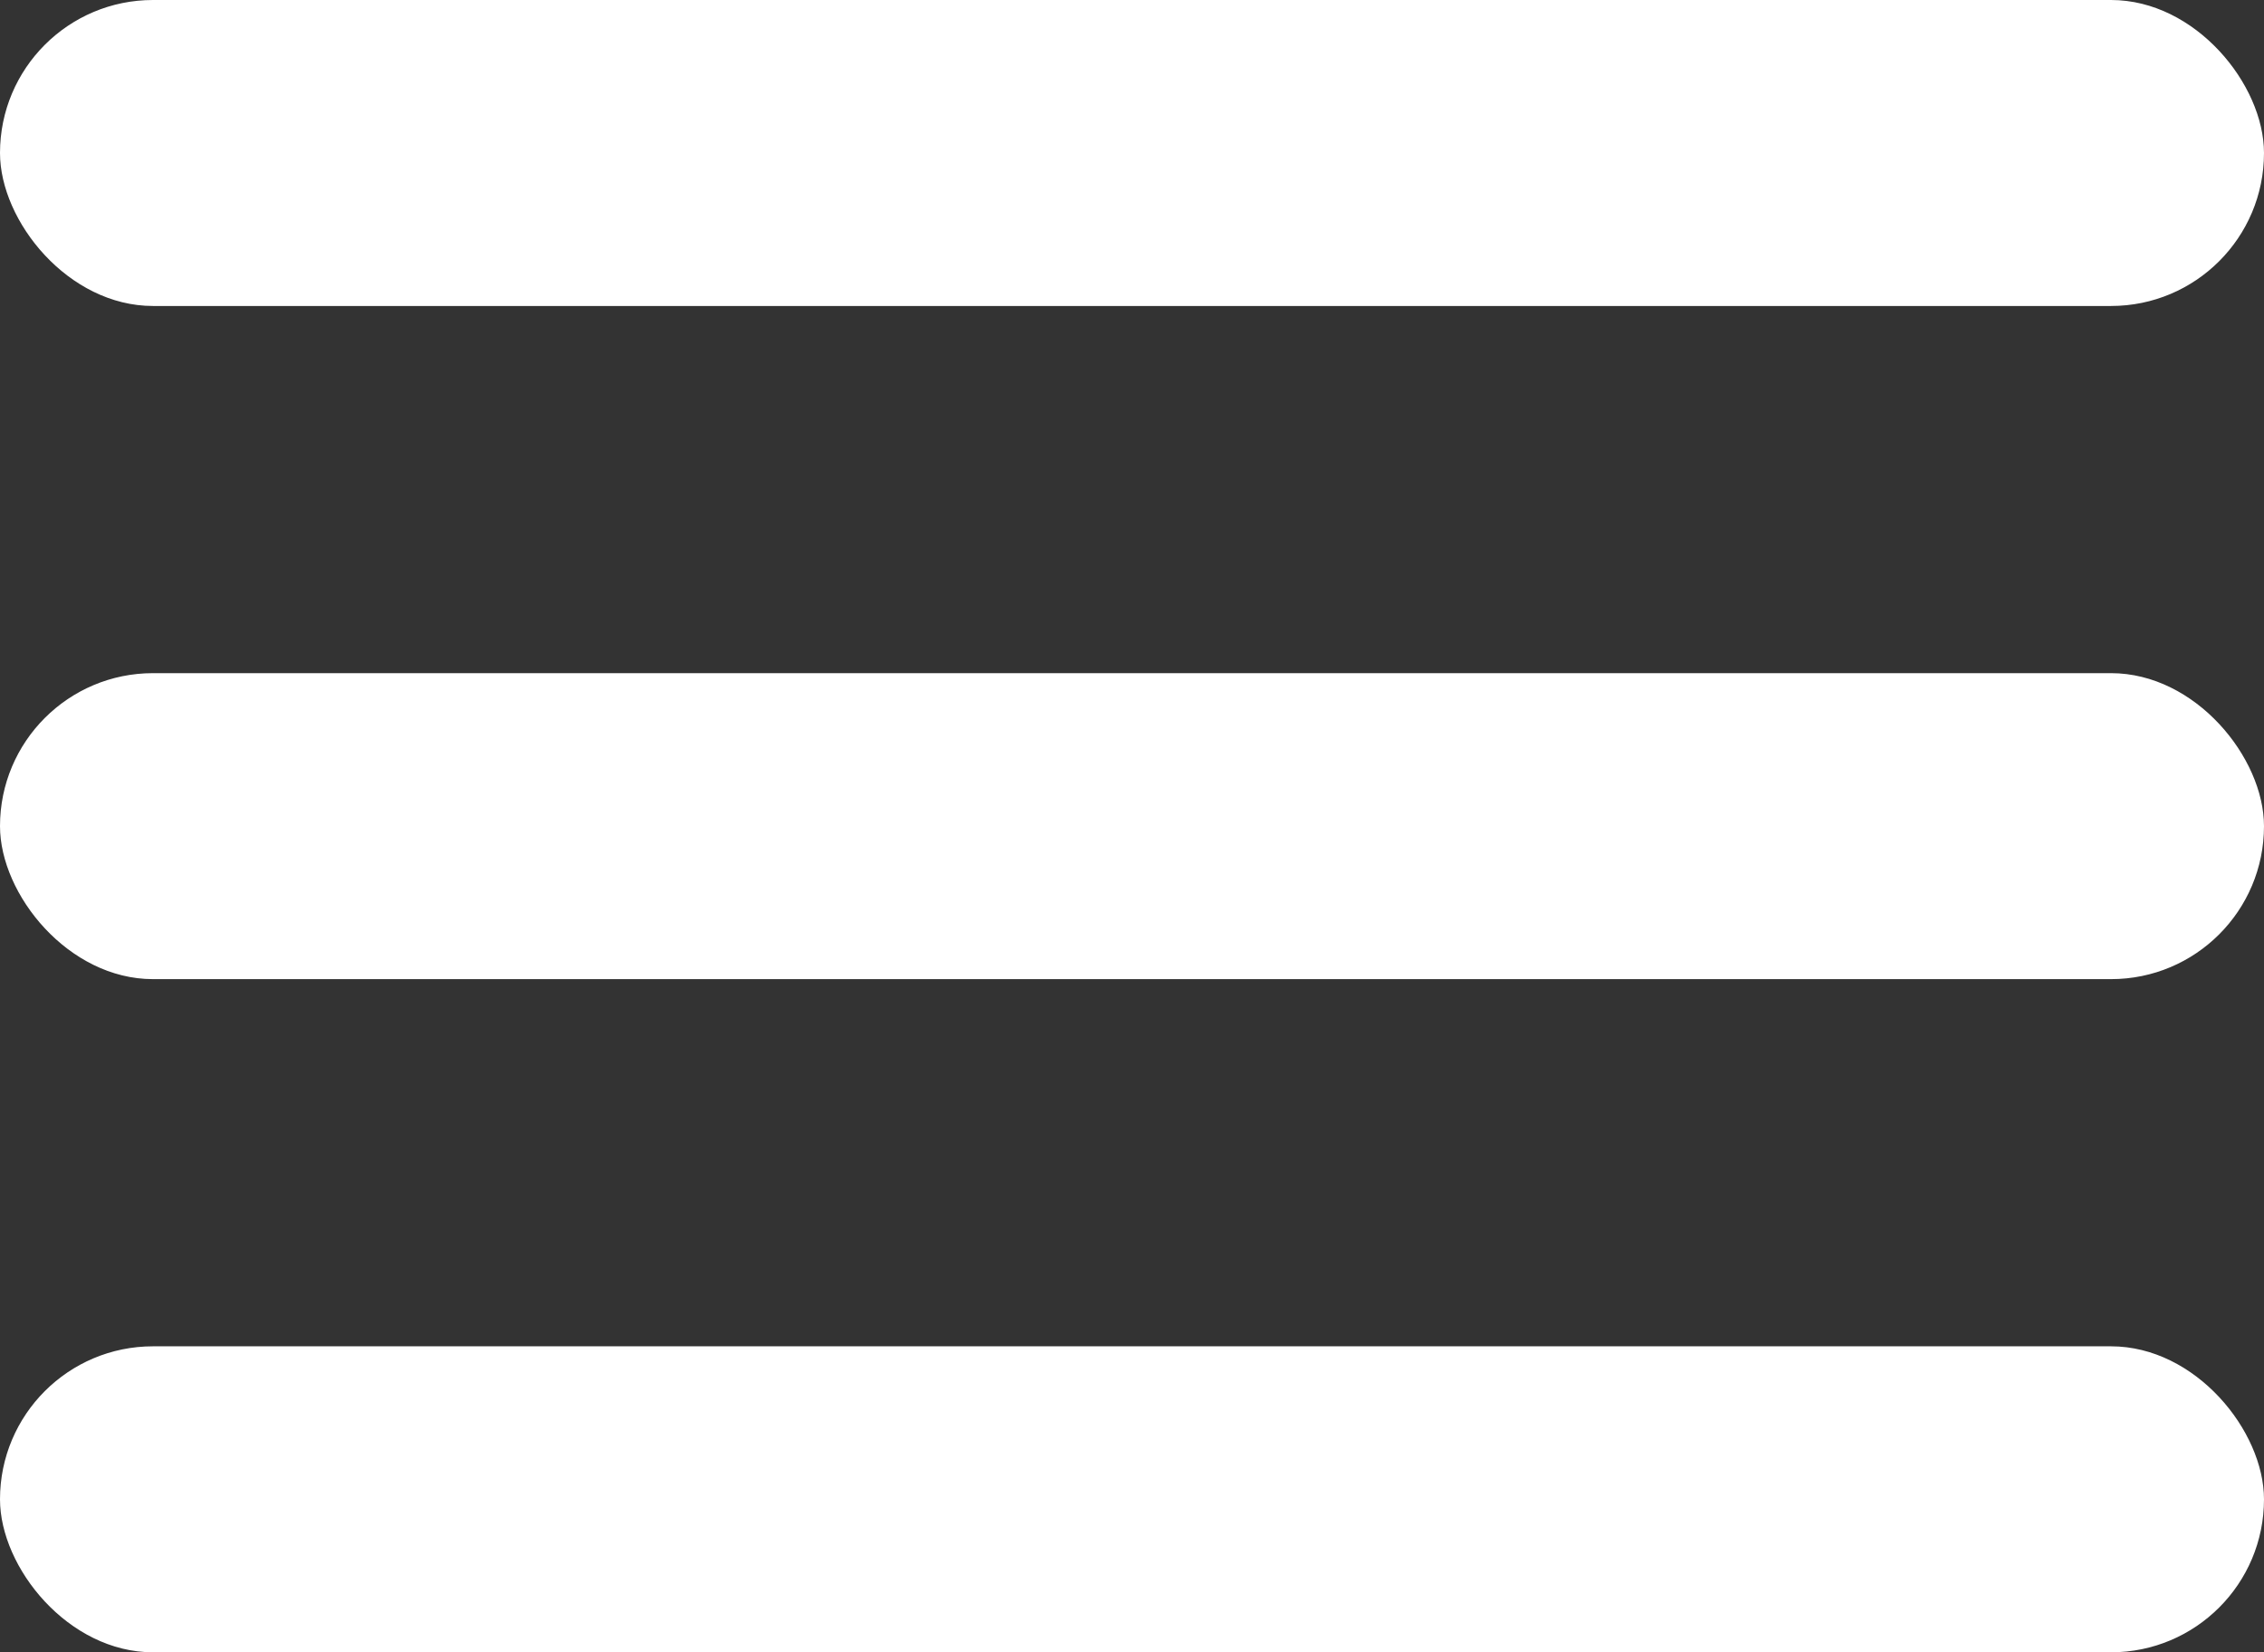
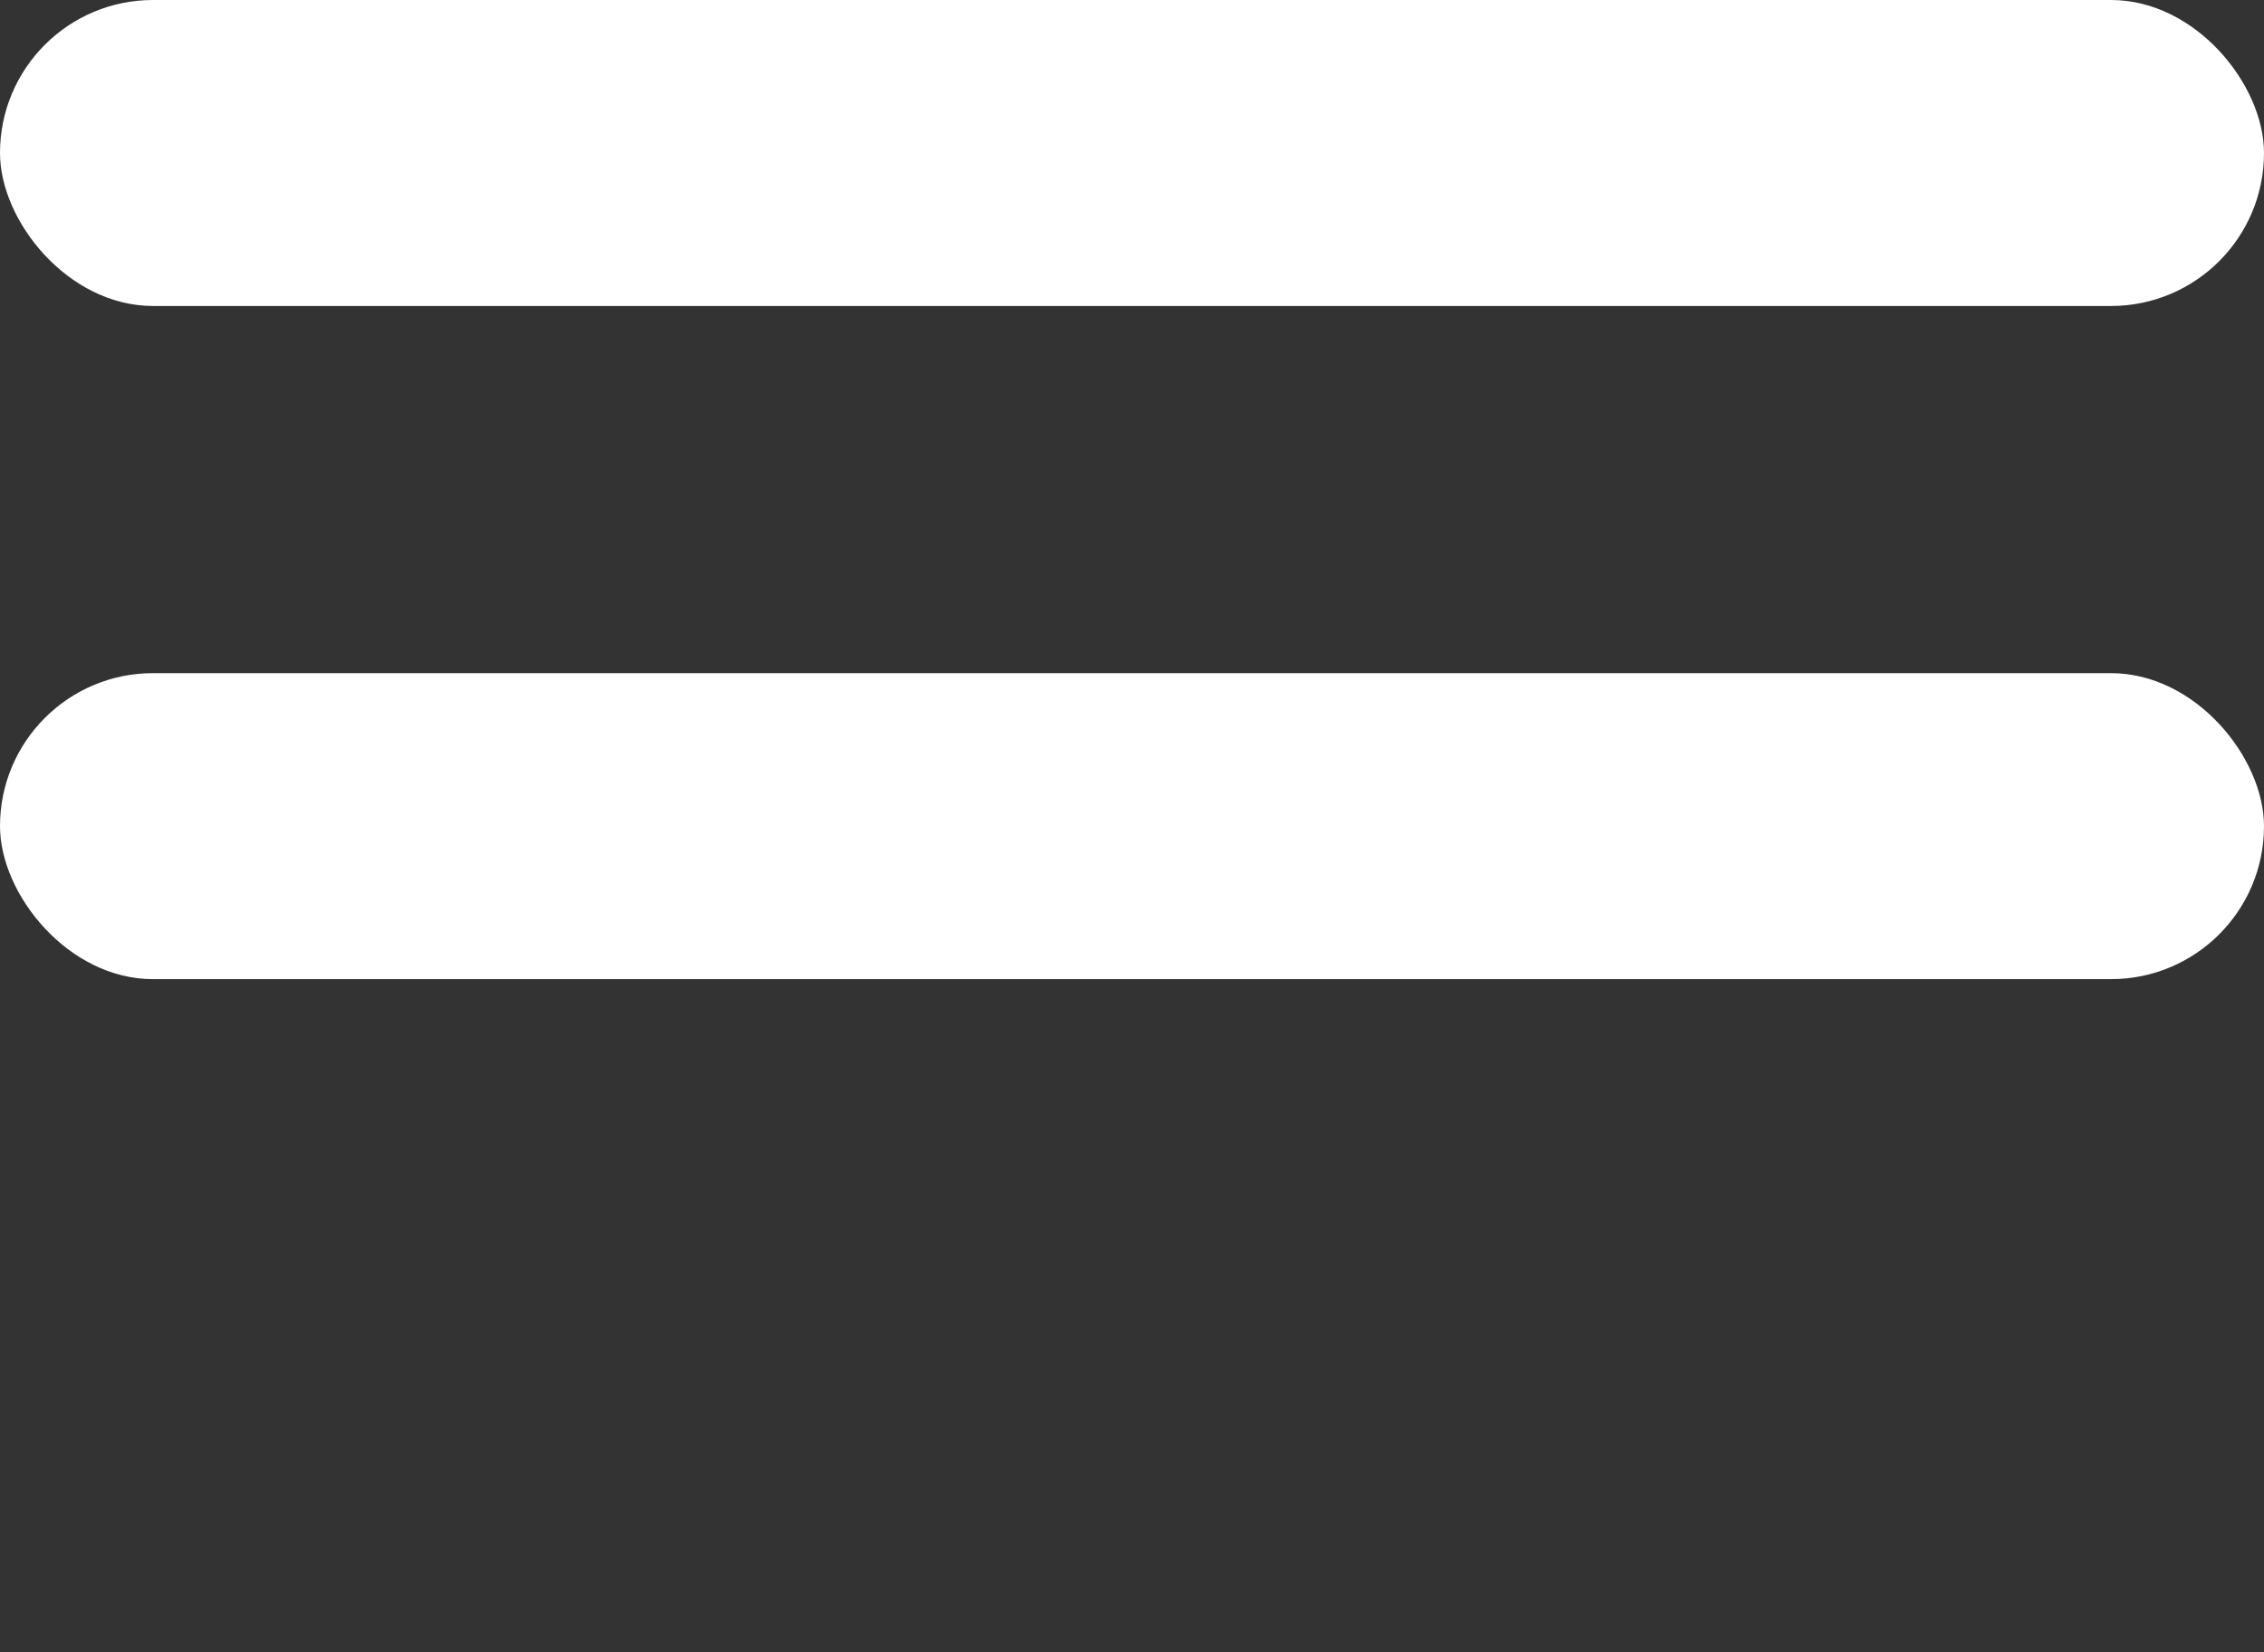
<svg xmlns="http://www.w3.org/2000/svg" width="37" height="27" viewBox="0 0 37 27" fill="none">
  <rect x="0" y="0" width="37" height="27" fill="#333333" stroke="none" />
  <rect width="37" height="5" rx="2.5" fill="white" />
  <rect y="11" width="37" height="5" rx="2.5" fill="white" />
-   <rect y="22" width="37" height="5" rx="2.5" fill="white" />
</svg>